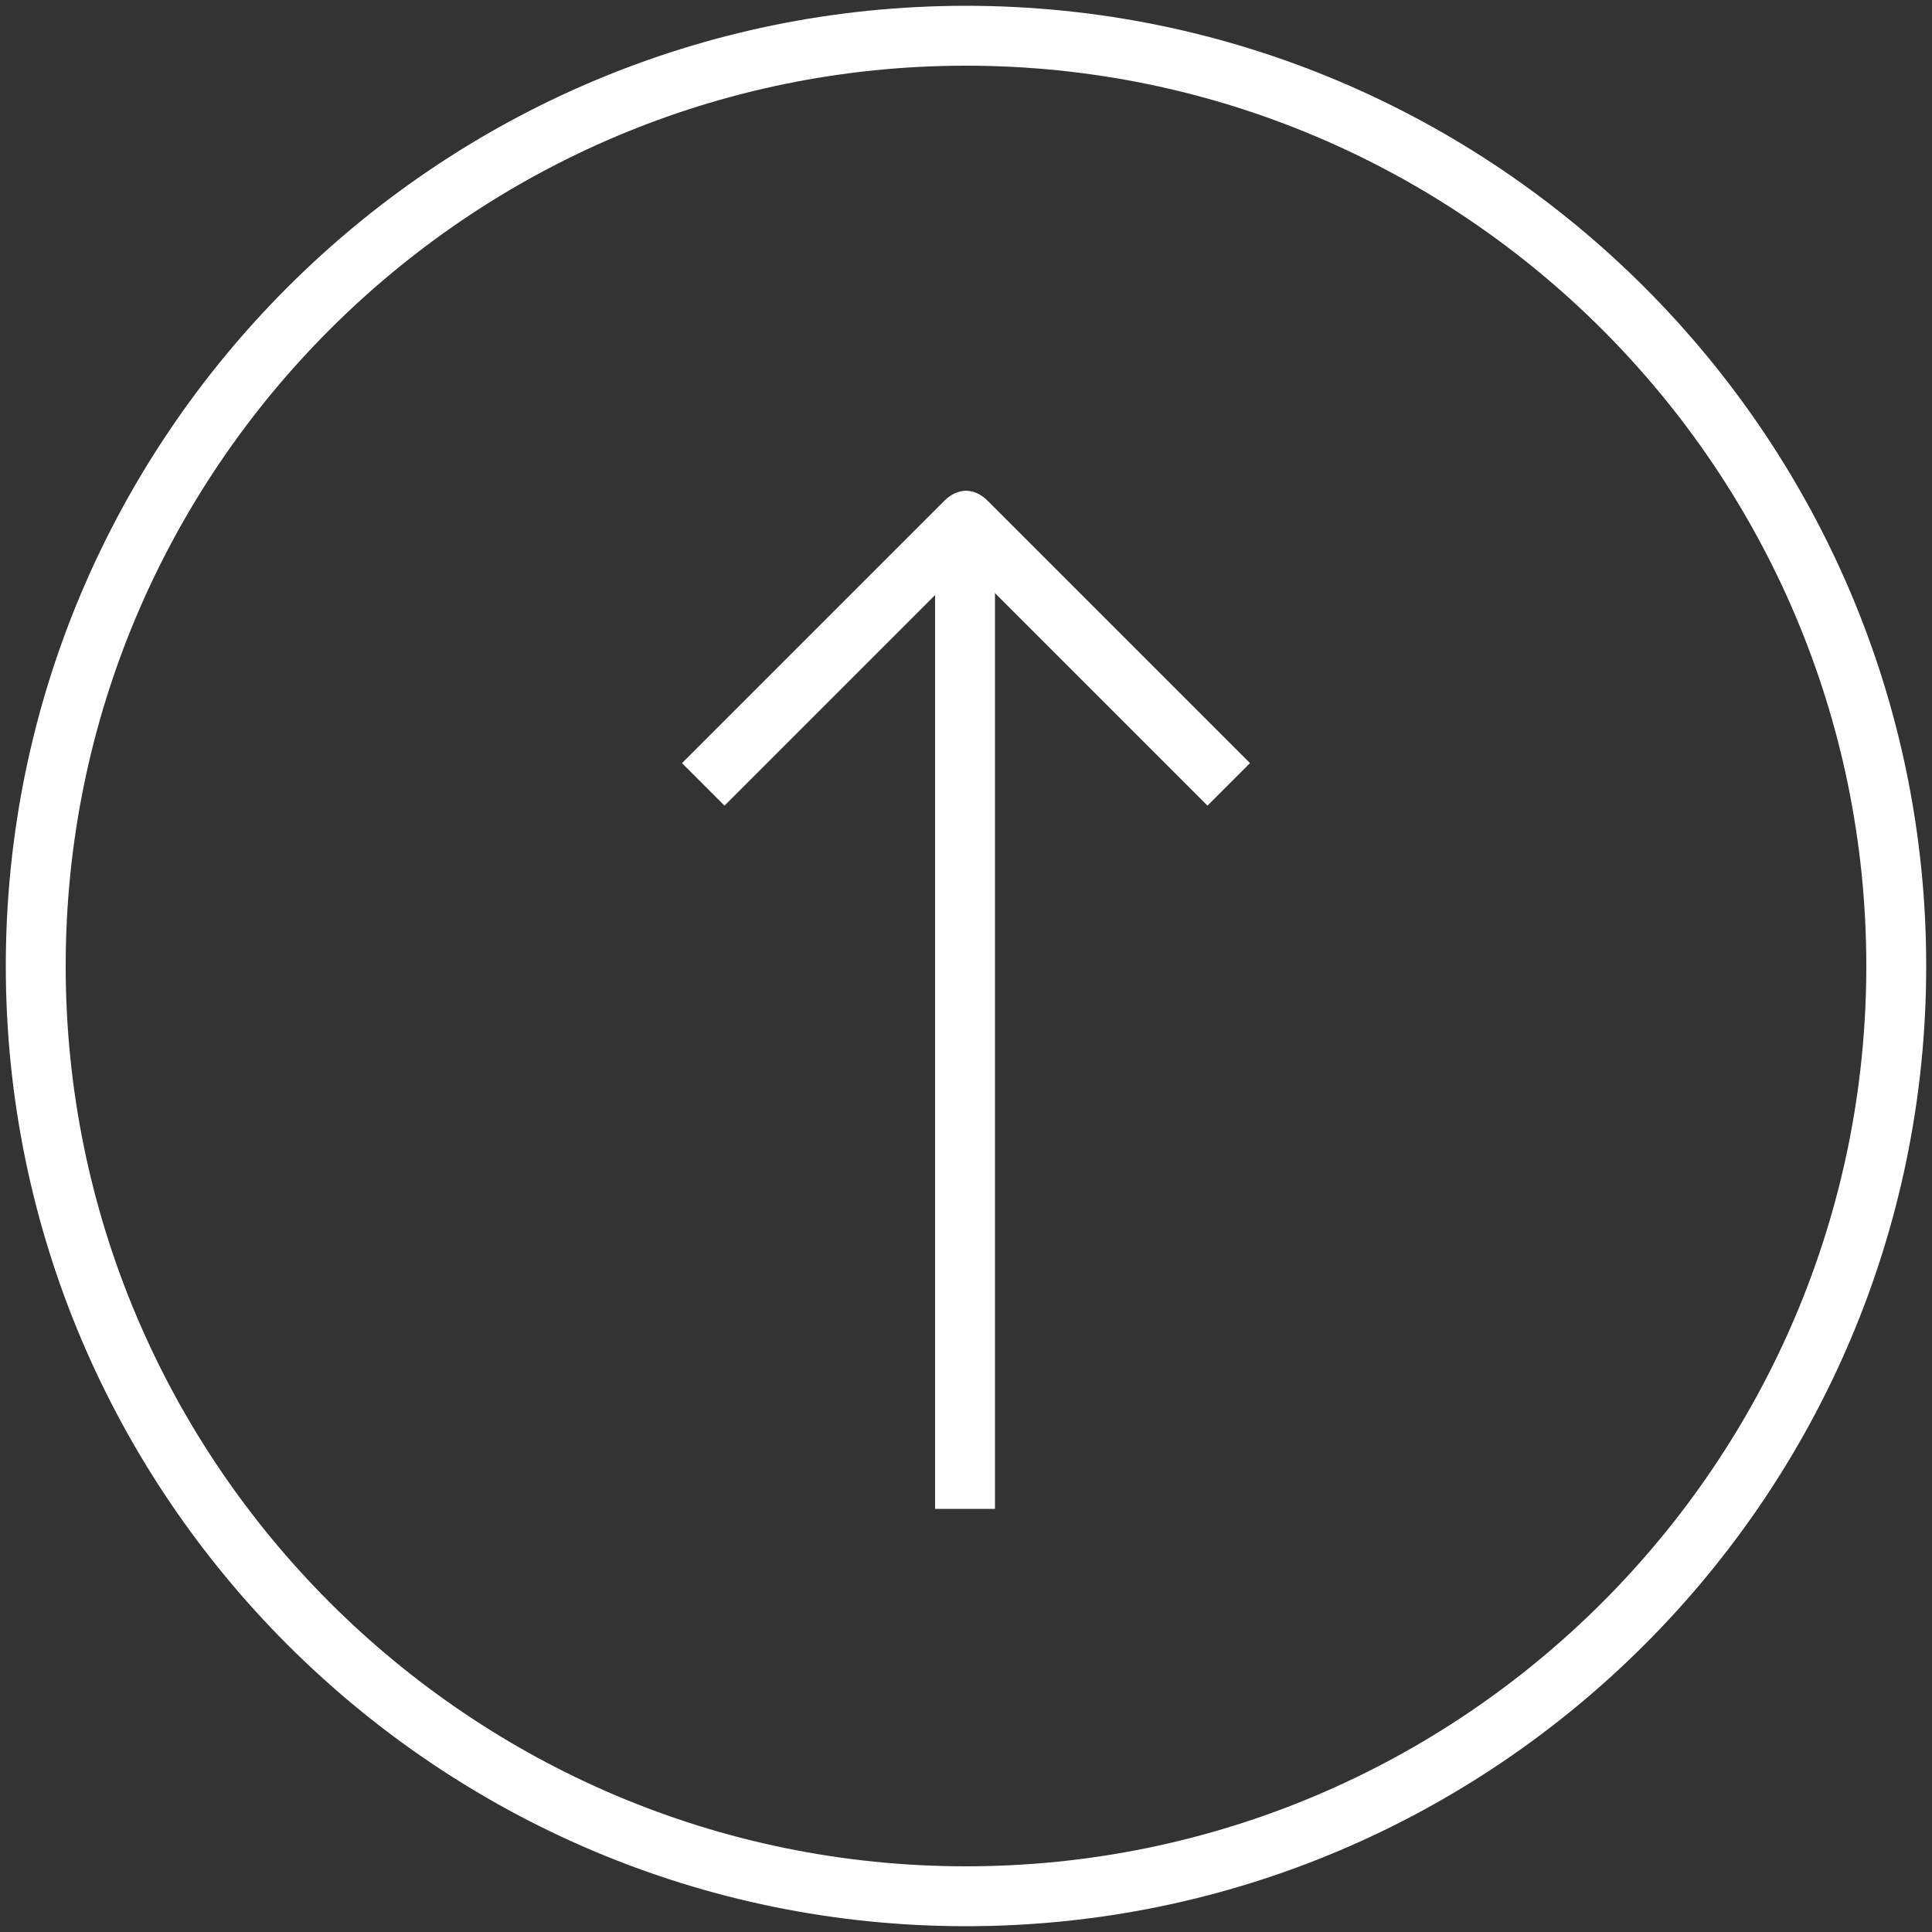
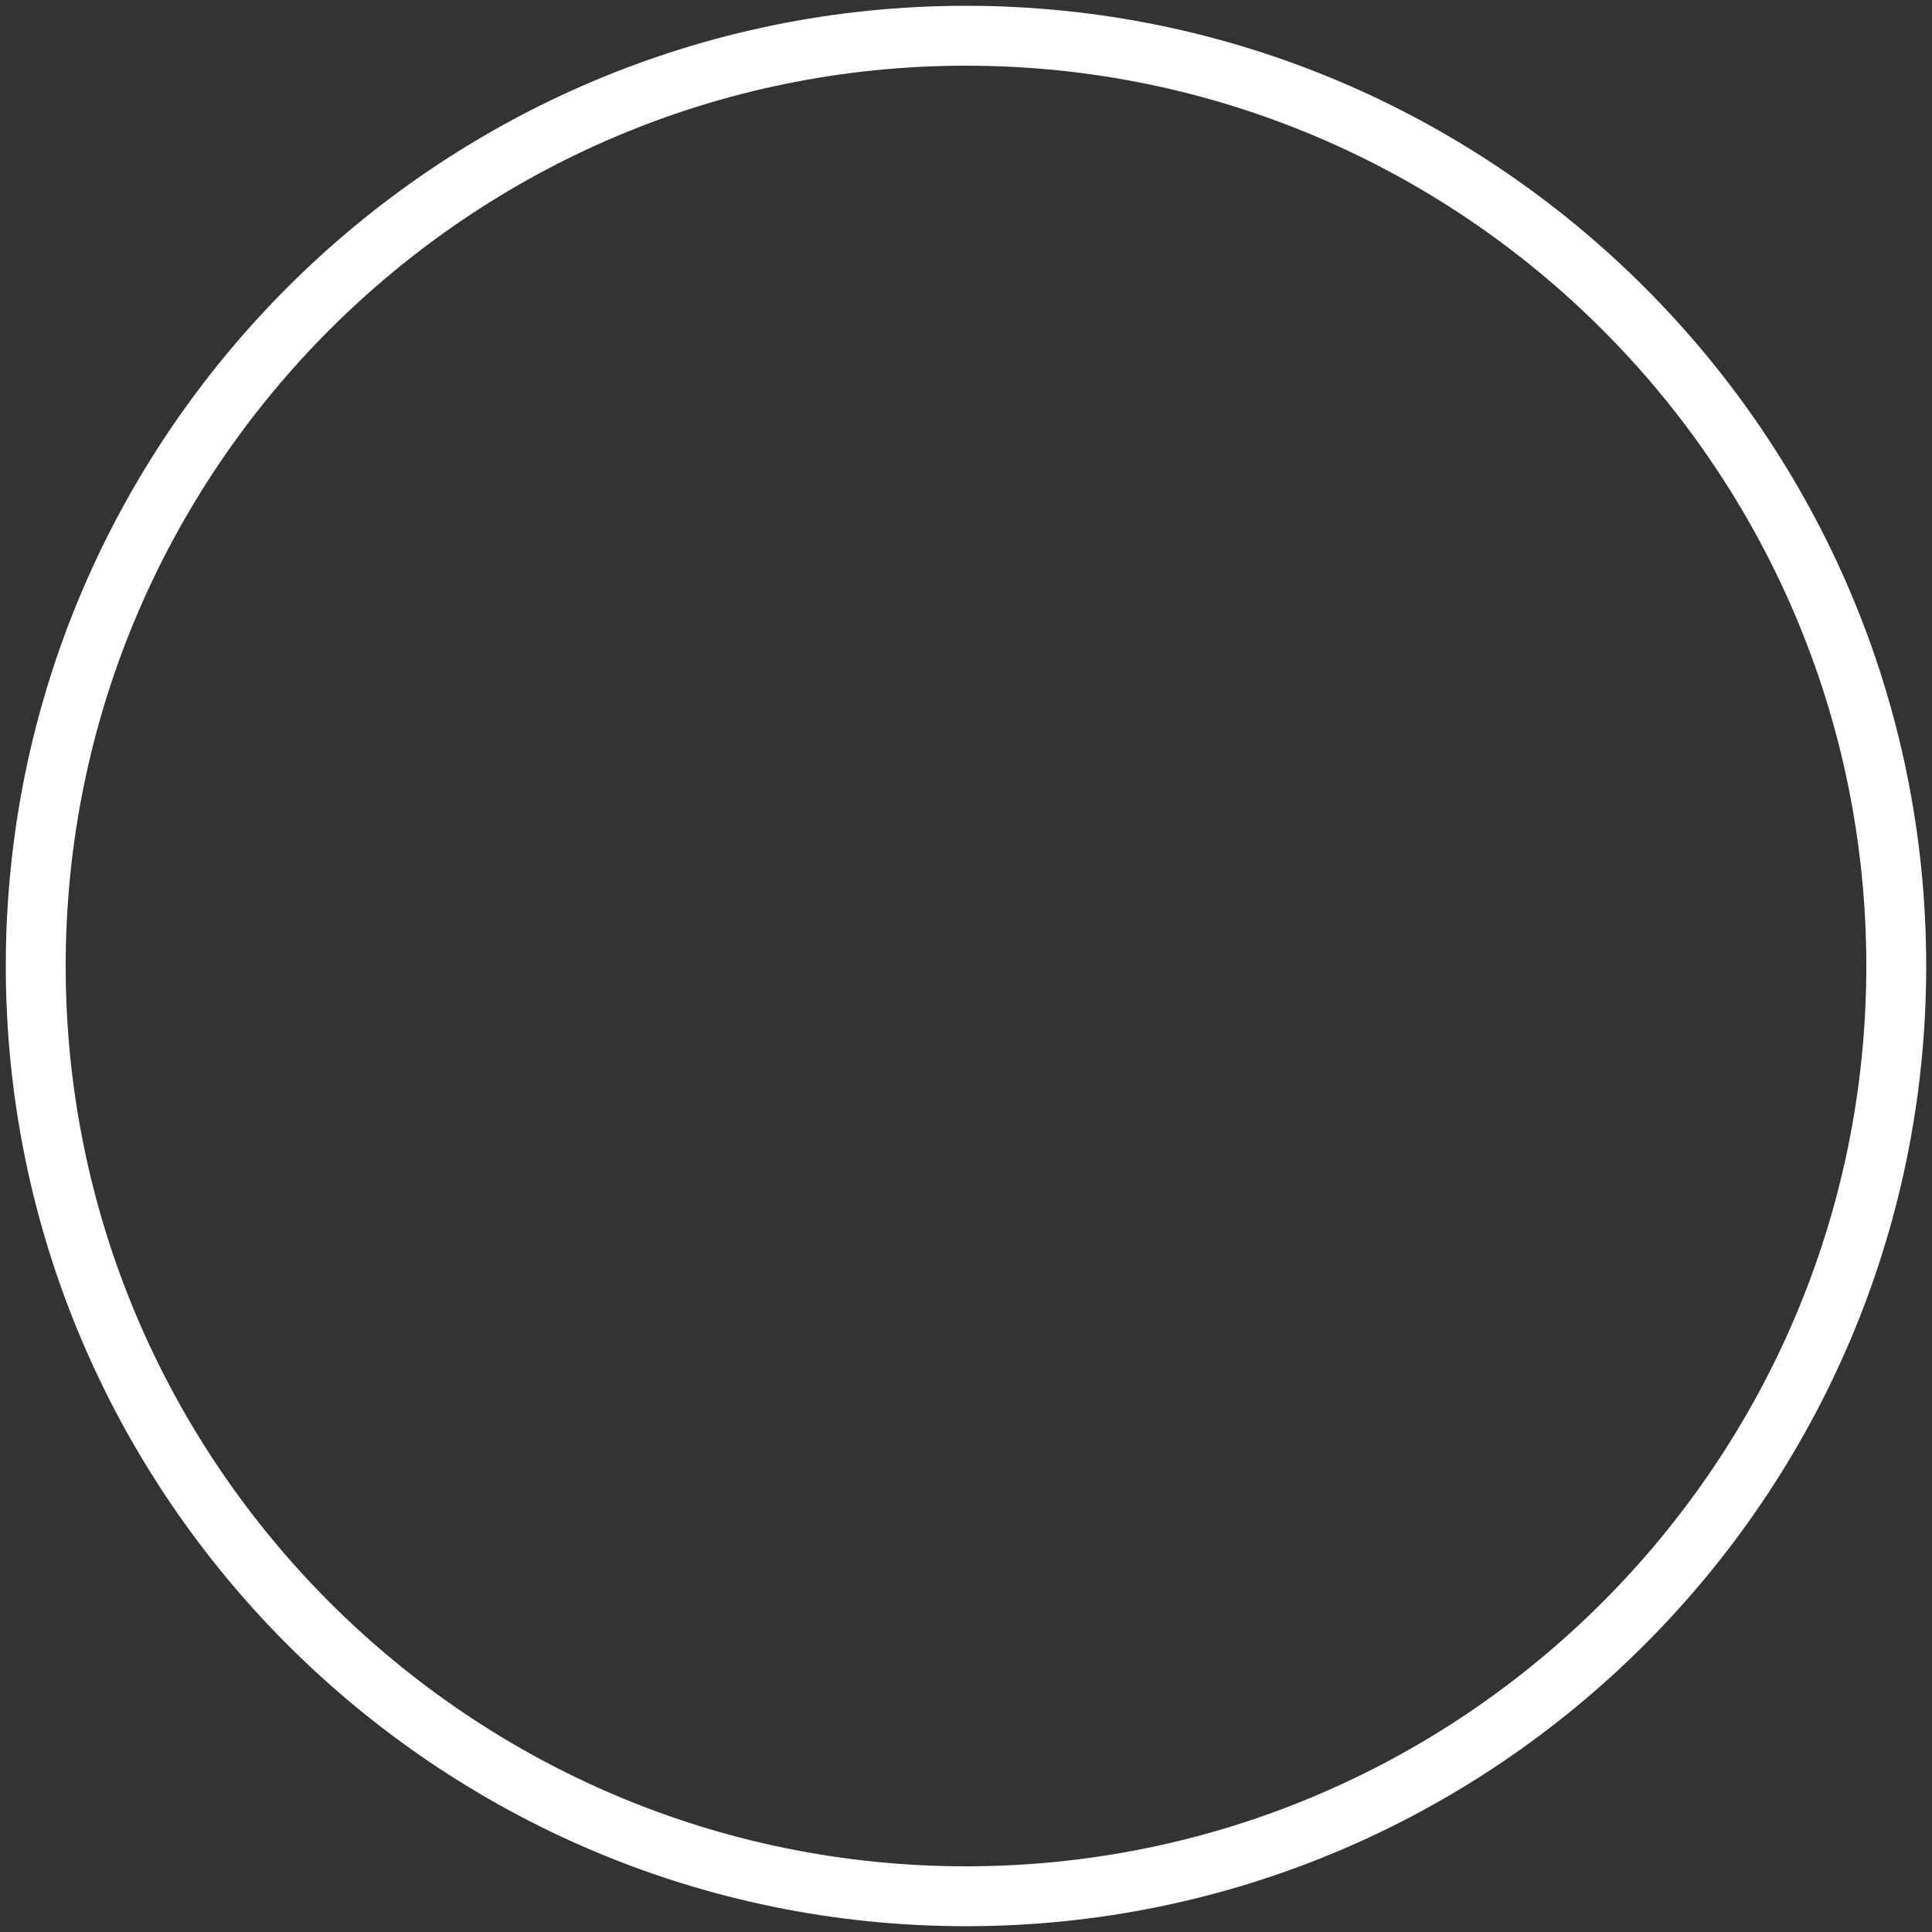
<svg xmlns="http://www.w3.org/2000/svg" version="1.1" id="레이어_1" x="0px" y="0px" viewBox="0 0 100 100" style="enable-background:new 0 0 100 100;" xml:space="preserve">
  <rect x="0" y="0" width="100" height="100" fill="#333333" stroke="none" />
  <style type="text/css">
	.st0{fill:#FFFFFF;}
</style>
  <g>
    <g>
      <path class="st0" d="M50,99.7C22.6,99.7,0.3,77.4,0.3,50S22.6,0.3,50,0.3S99.7,22.6,99.7,50S77.4,99.7,50,99.7z M50,3.4    C24.3,3.4,3.4,24.3,3.4,50c0,25.7,20.9,46.6,46.6,46.6c25.7,0,46.6-20.9,46.6-46.6C96.6,24.3,75.7,3.4,50,3.4z" />
    </g>
    <g>
      <g>
-         <path class="st0" d="M37.5,41.7l-2.2-2.2l13.6-13.6c0.3-0.3,0.7-0.5,1.1-0.5l0,0c0.4,0,0.8,0.2,1.1,0.5l13.6,13.6l-2.2,2.2     L50,29.2L37.5,41.7z" />
-       </g>
+         </g>
      <g>
-         <rect x="48.4" y="27.8" class="st0" width="3.1" height="50.3" />
-       </g>
+         </g>
    </g>
  </g>
</svg>